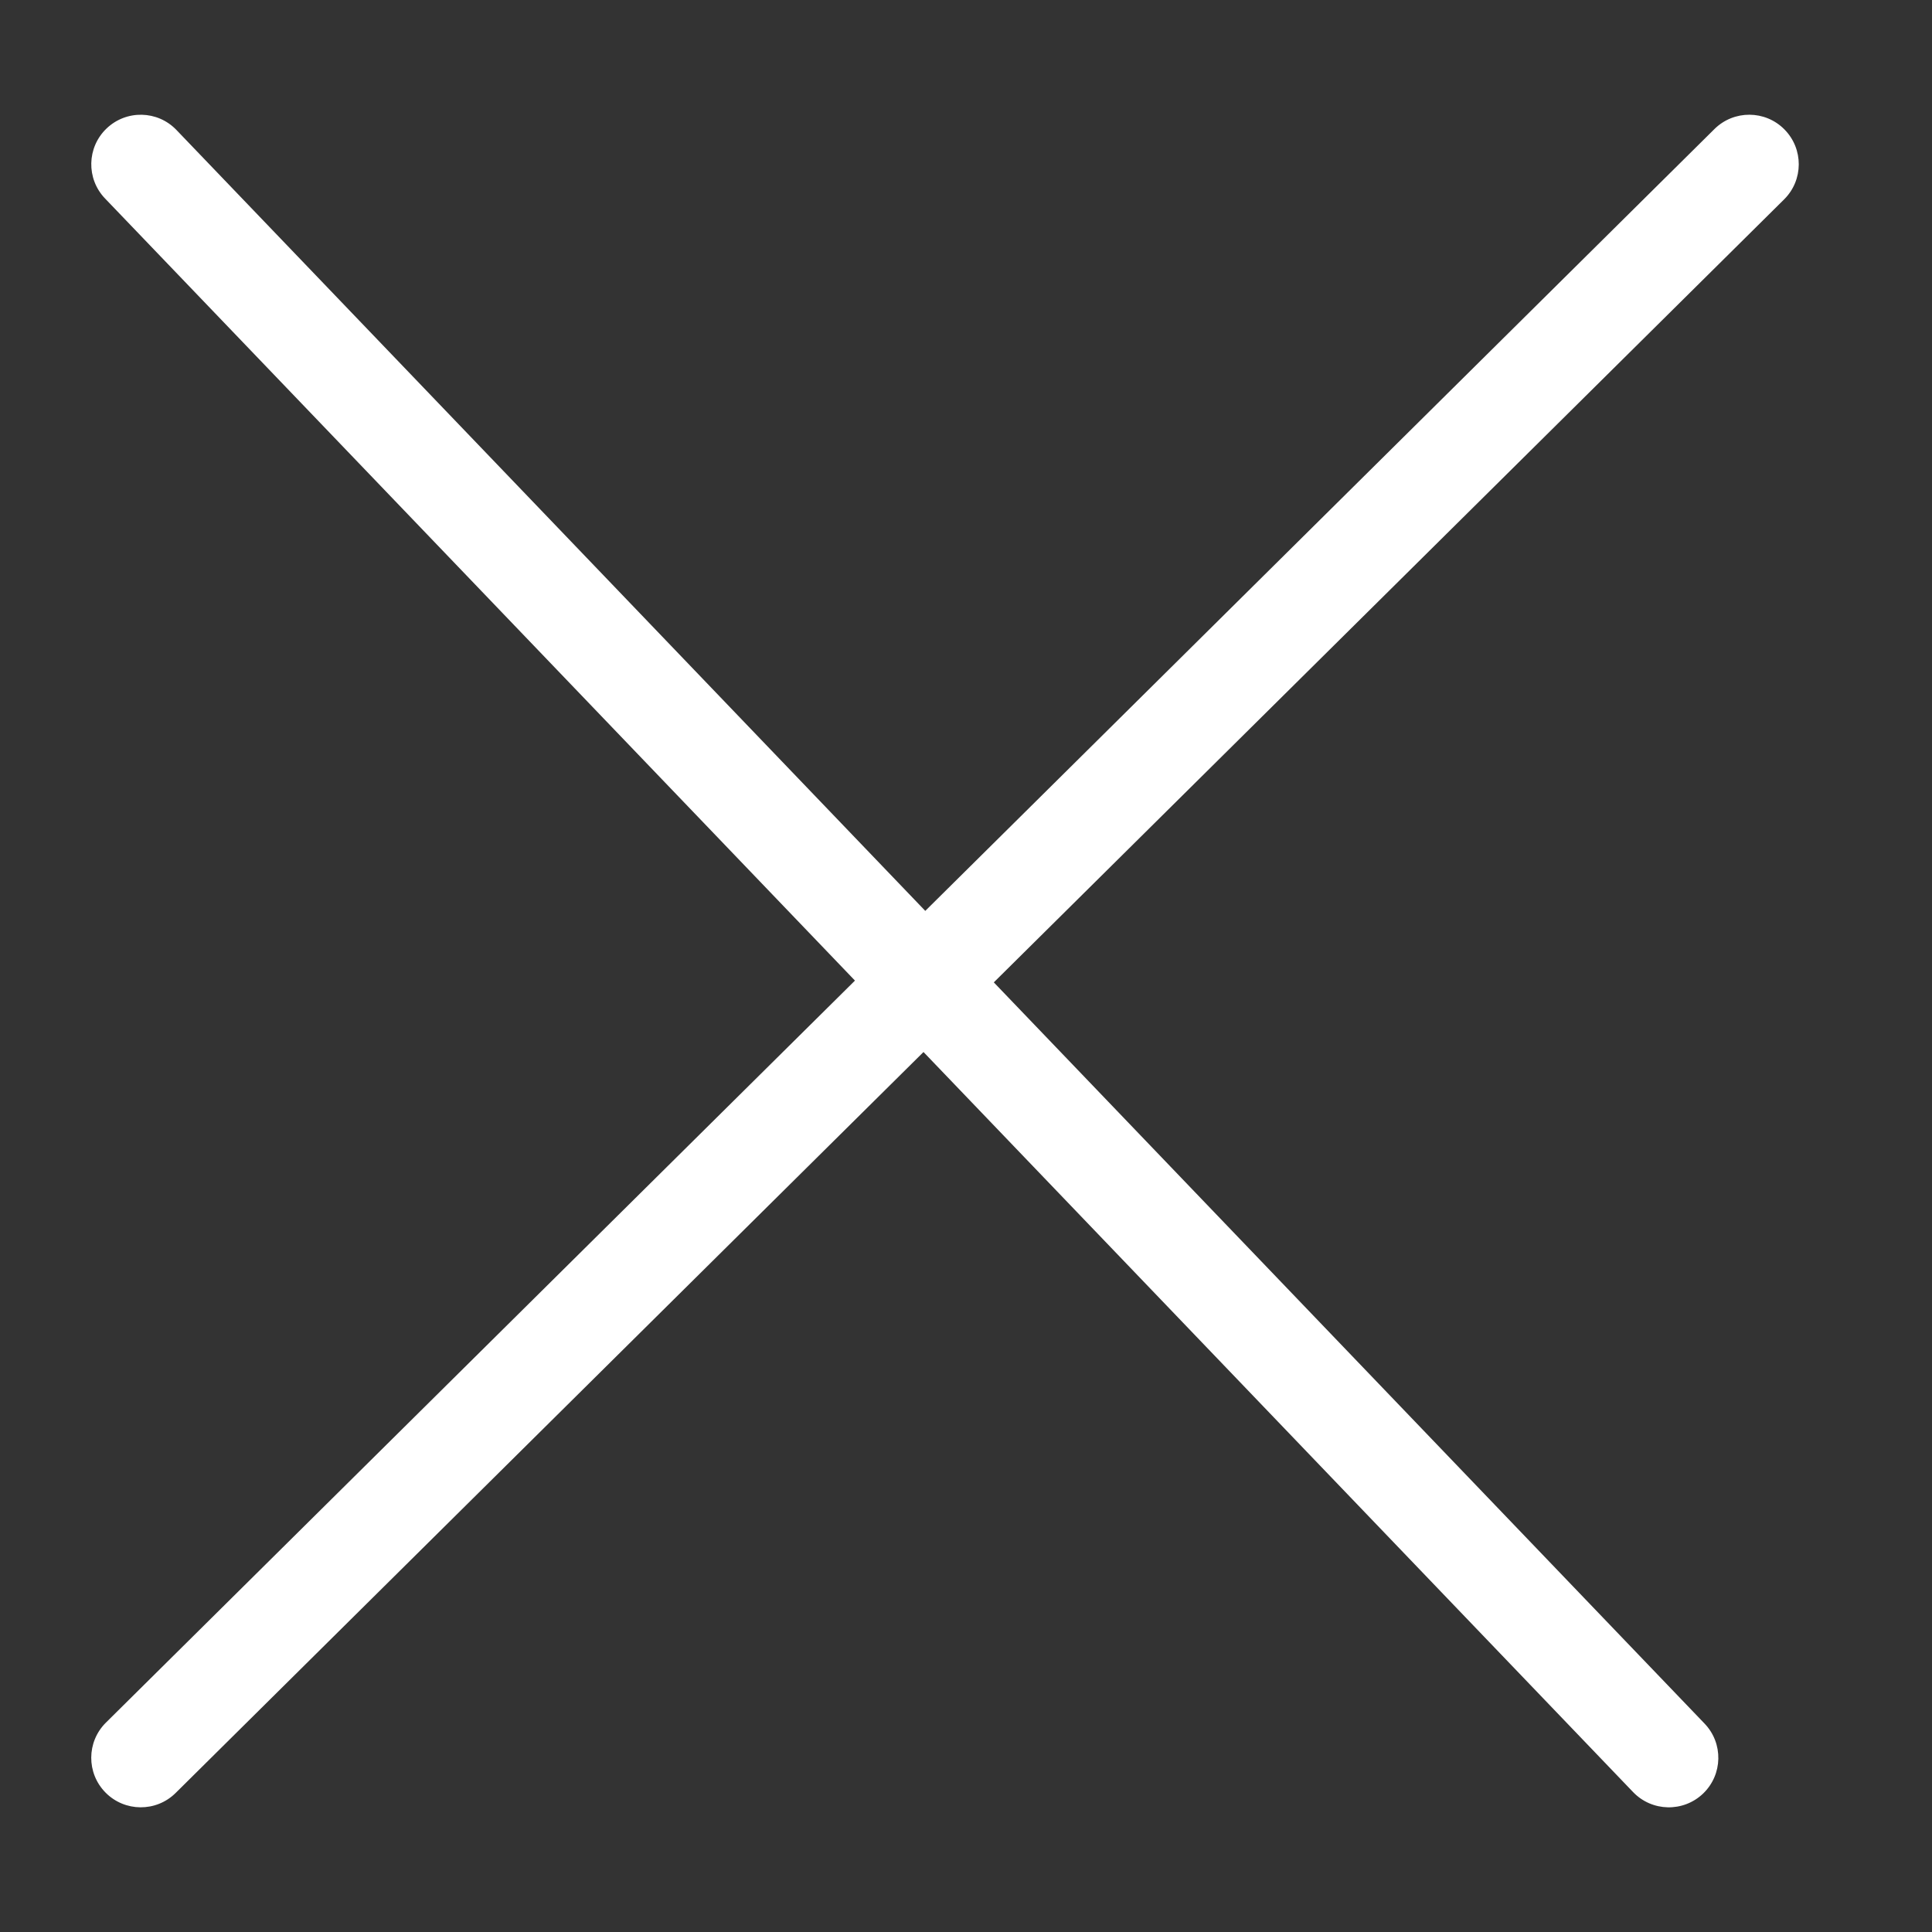
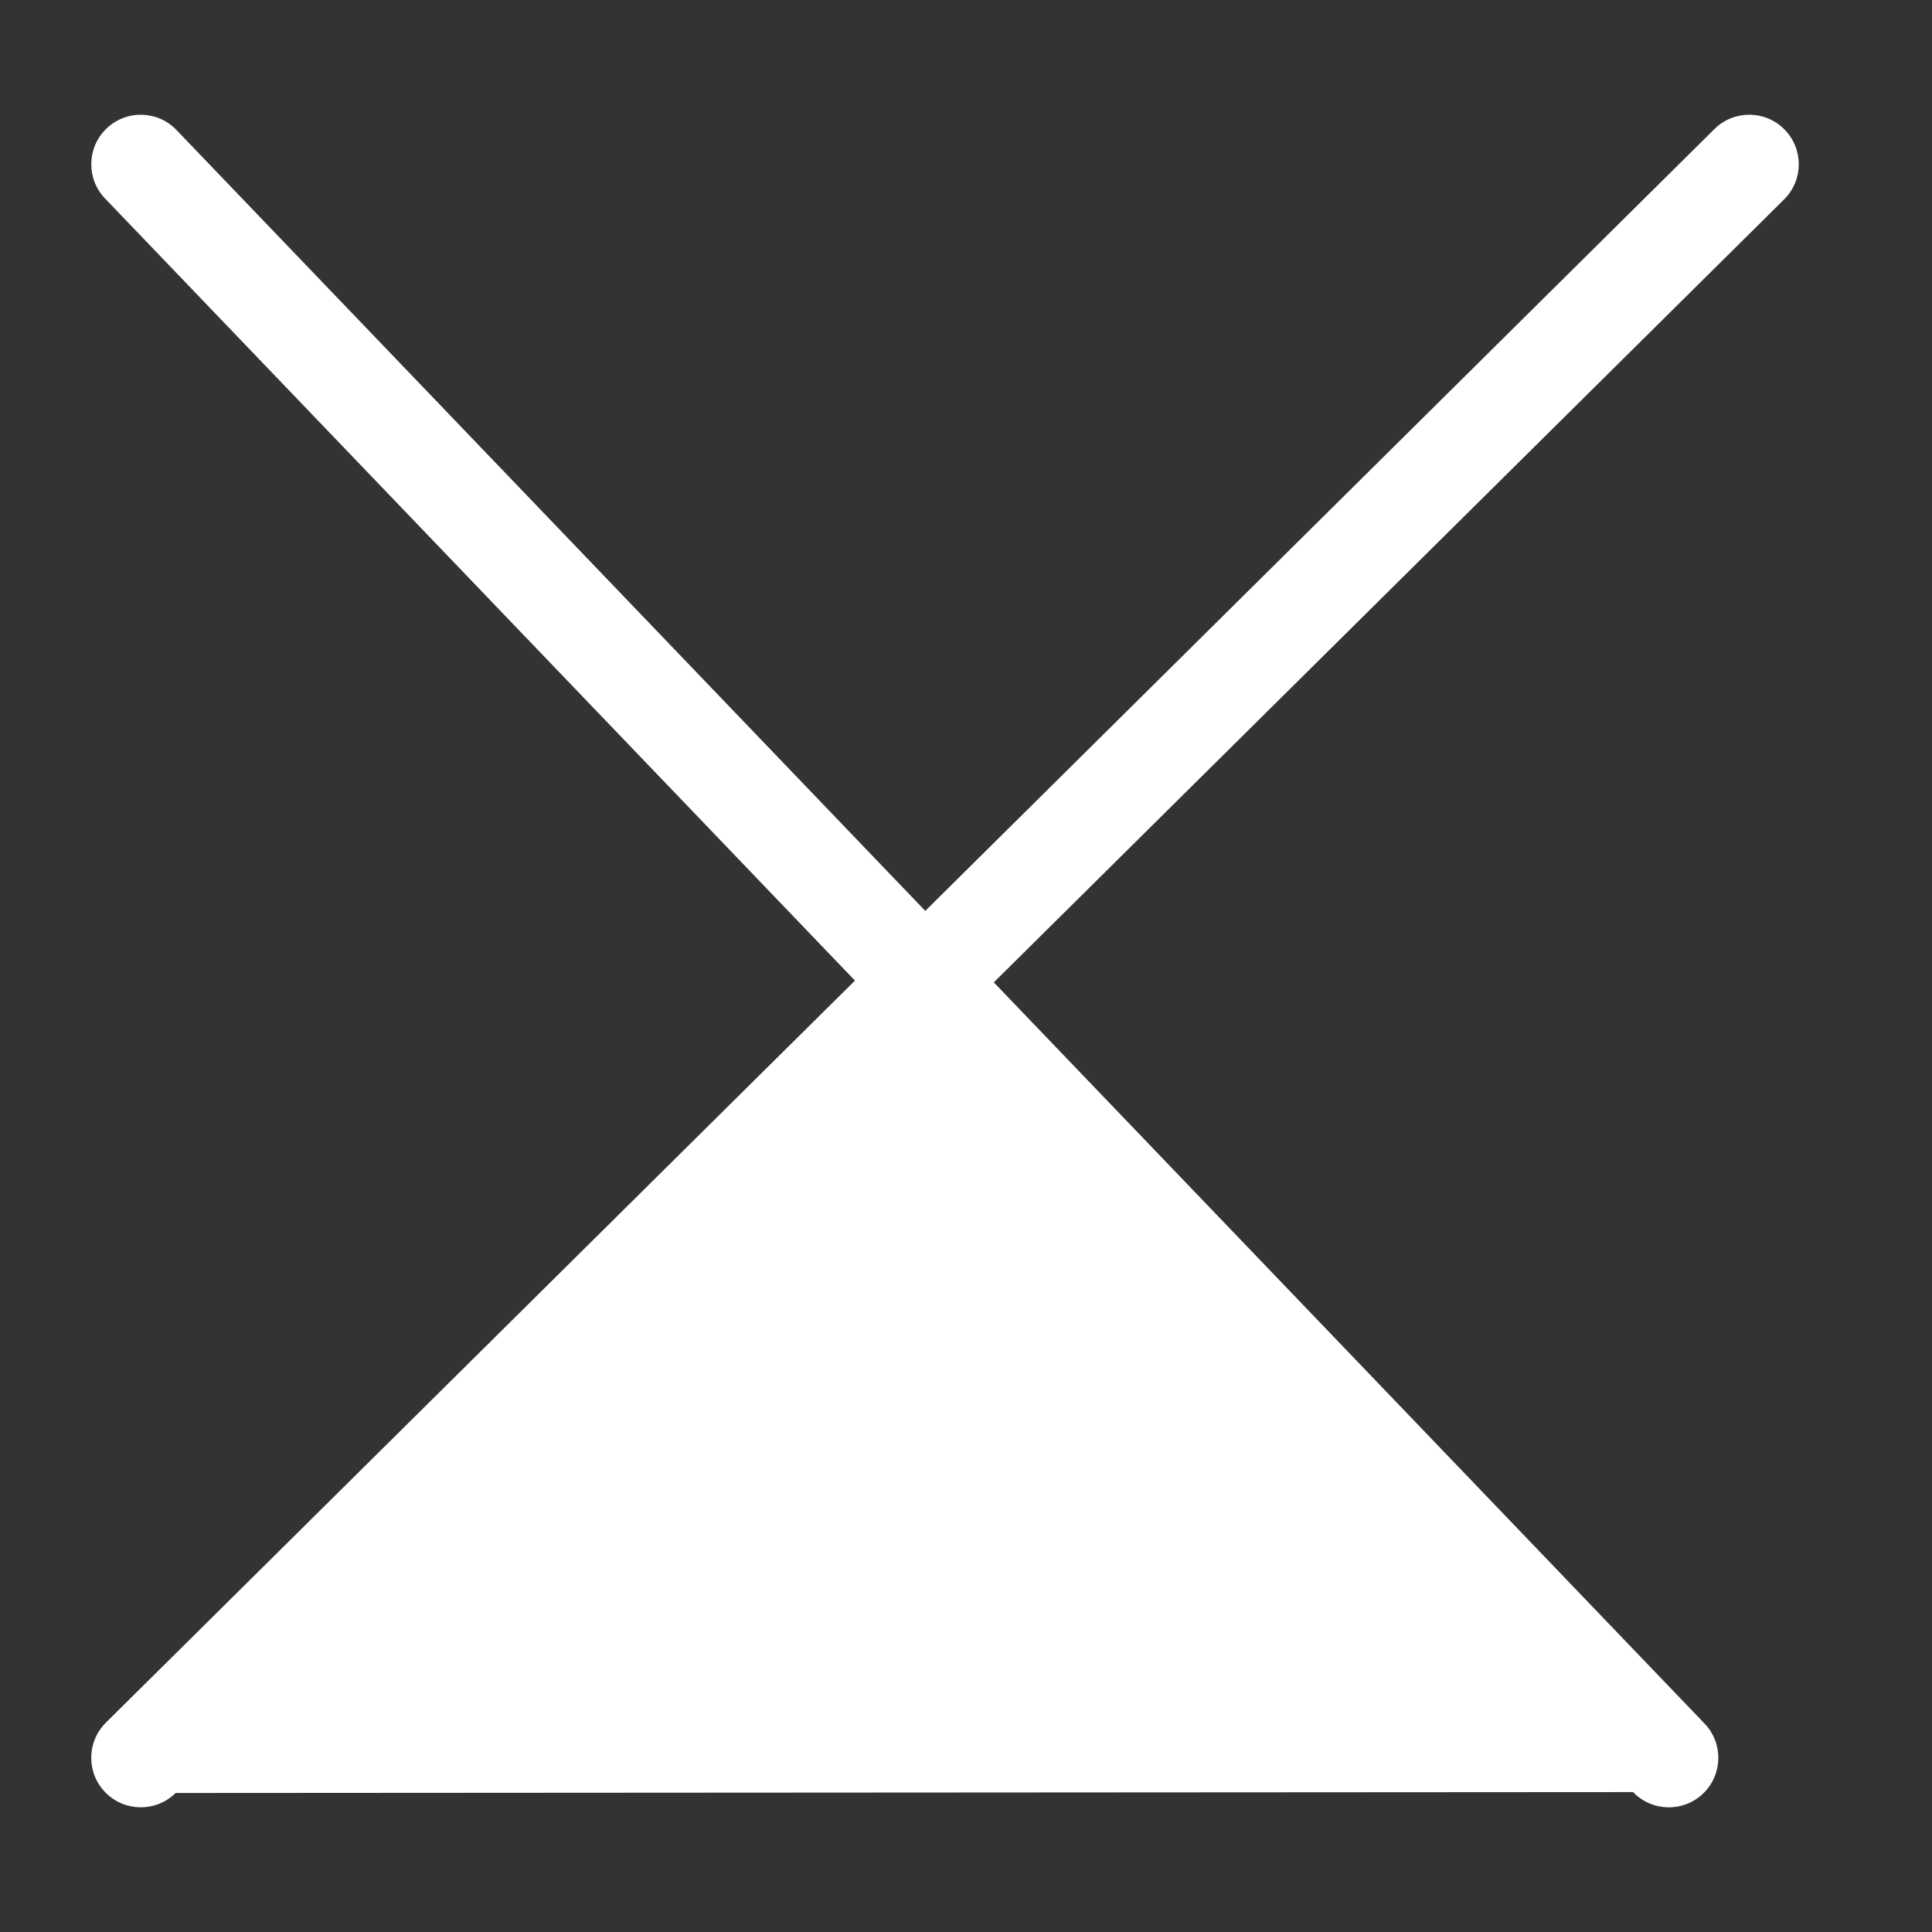
<svg xmlns="http://www.w3.org/2000/svg" width="38" height="38" viewBox="0 0 38 38" fill="none">
  <rect x="0" y="0" width="38" height="38" fill="#333333" stroke="none" />
-   <path fill-rule="evenodd" clip-rule="evenodd" d="M3.471 2.557C3.099 2.168 2.483 2.156 2.095 2.528C1.707 2.9 1.694 3.516 2.066 3.904L16.816 19.287L2.083 33.882C1.701 34.261 1.698 34.877 2.077 35.259C2.455 35.641 3.072 35.644 3.454 35.266L18.164 20.692L32.121 35.248C32.493 35.636 33.109 35.649 33.498 35.277C33.886 34.904 33.899 34.288 33.526 33.9L19.547 19.322L35.091 3.922C35.473 3.544 35.476 2.927 35.097 2.545C34.719 2.163 34.102 2.16 33.72 2.539L18.199 17.916L3.471 2.557Z" fill="white" />
+   <path fill-rule="evenodd" clip-rule="evenodd" d="M3.471 2.557C3.099 2.168 2.483 2.156 2.095 2.528C1.707 2.9 1.694 3.516 2.066 3.904L16.816 19.287L2.083 33.882C1.701 34.261 1.698 34.877 2.077 35.259C2.455 35.641 3.072 35.644 3.454 35.266L32.121 35.248C32.493 35.636 33.109 35.649 33.498 35.277C33.886 34.904 33.899 34.288 33.526 33.9L19.547 19.322L35.091 3.922C35.473 3.544 35.476 2.927 35.097 2.545C34.719 2.163 34.102 2.16 33.72 2.539L18.199 17.916L3.471 2.557Z" fill="white" />
</svg>